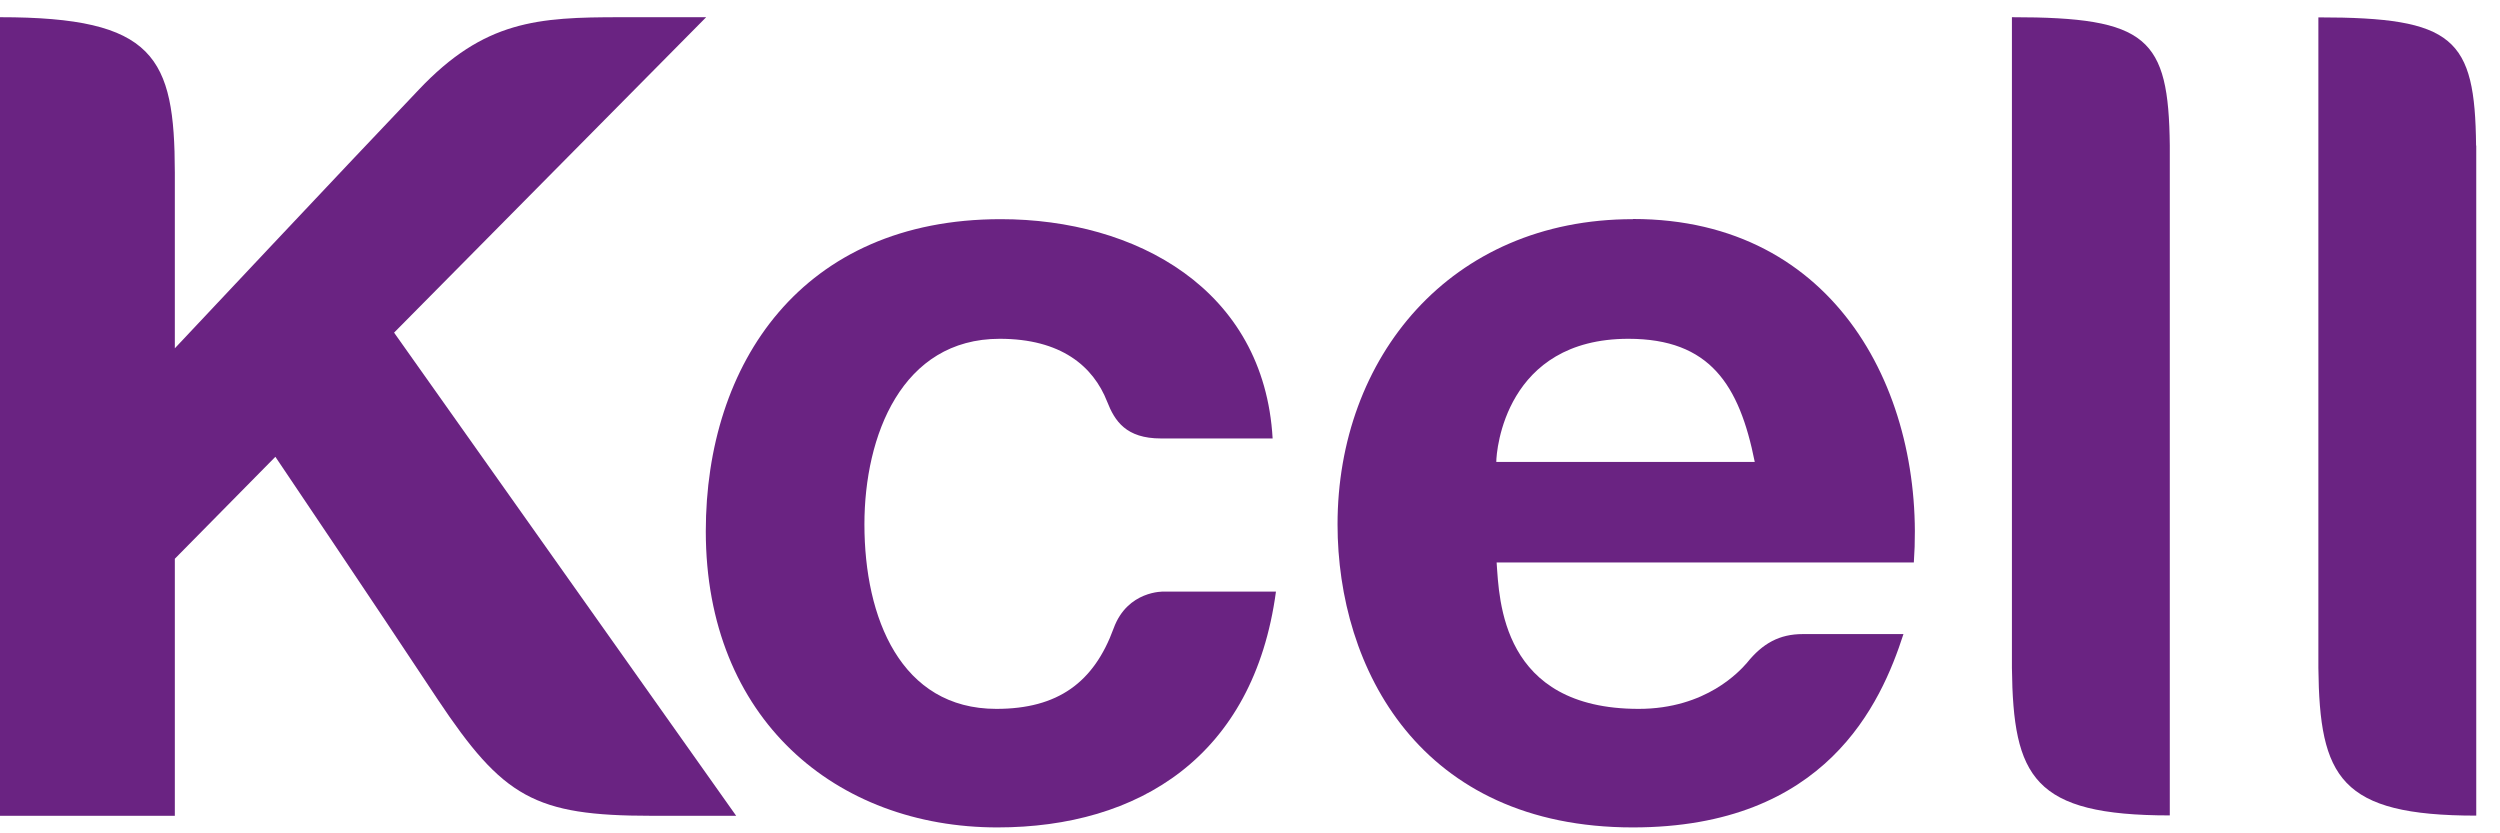
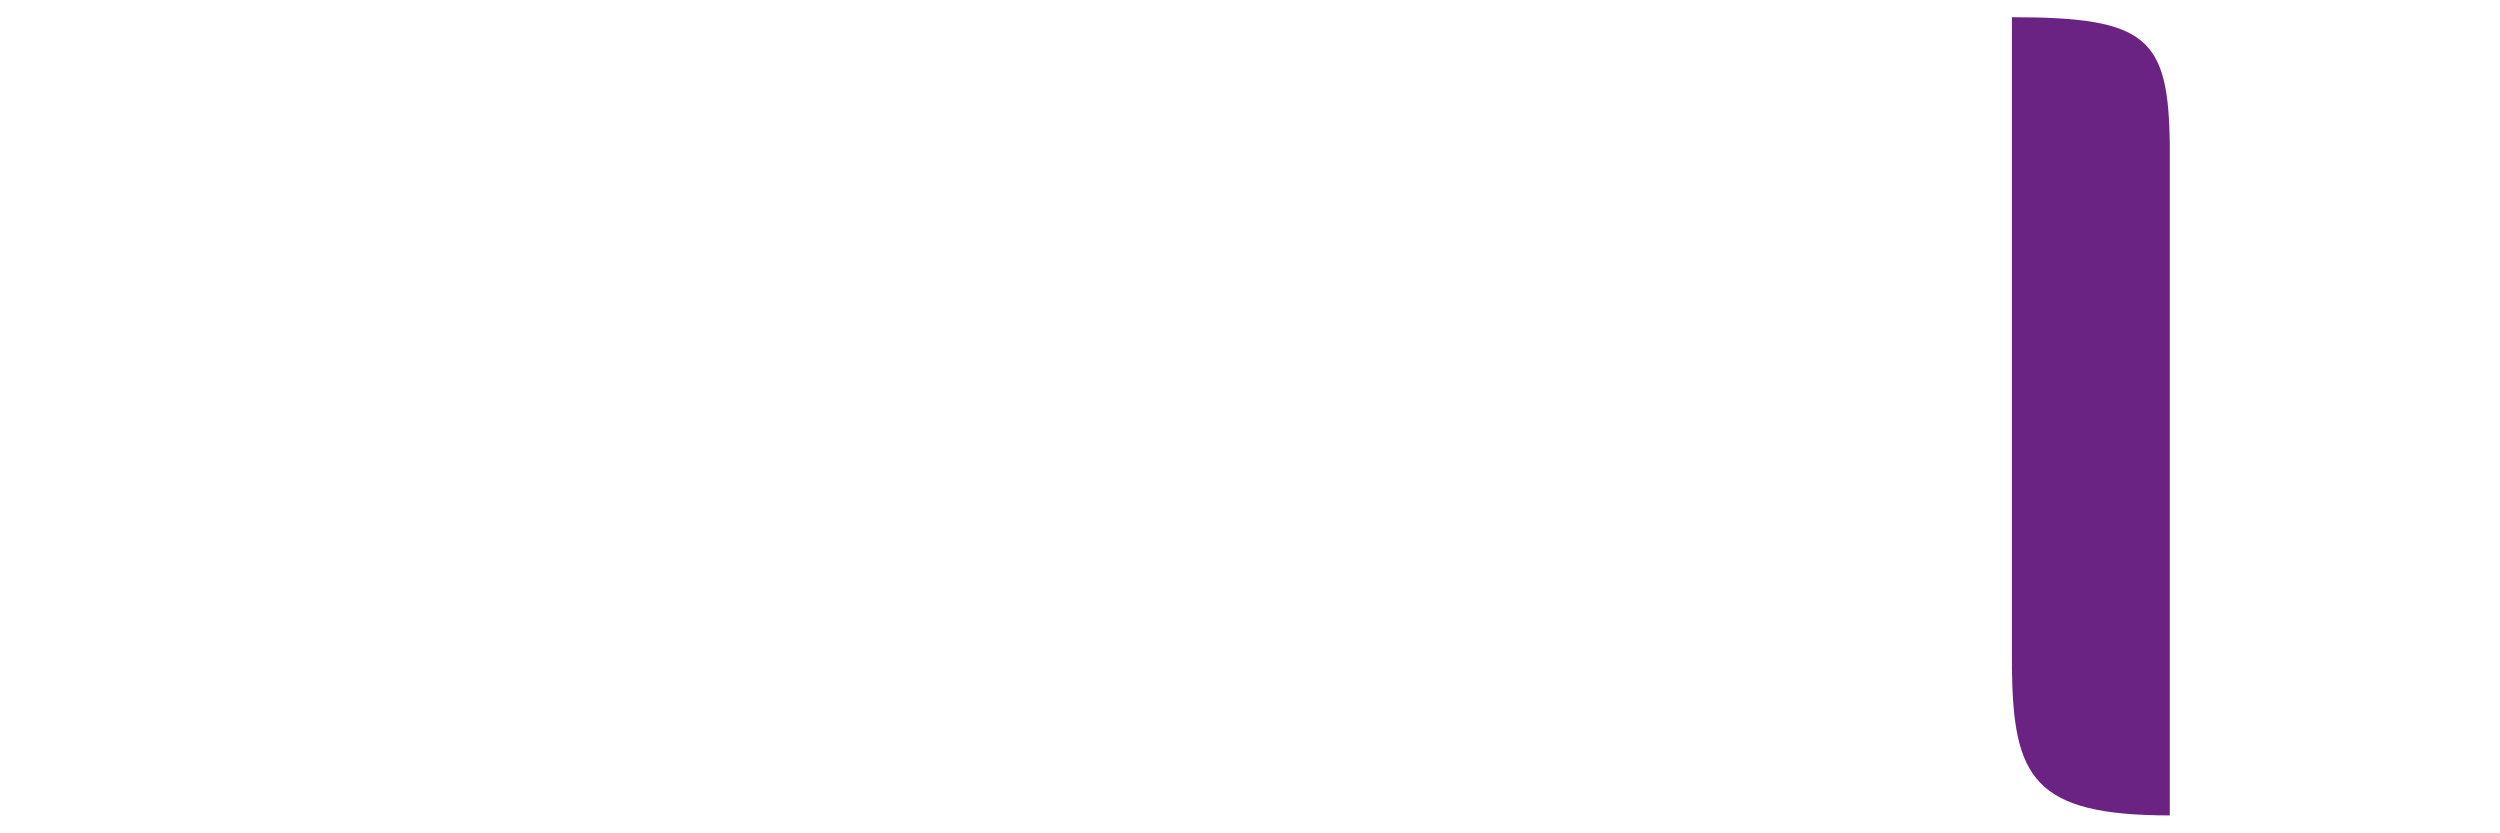
<svg xmlns="http://www.w3.org/2000/svg" width="60" height="20" viewBox="0 0 60 20" fill="none">
-   <path d="M39.188 5.26C34.797 5.26 32.101 8.592 32.101 12.585C32.101 16.035 34.078 19.858 39.188 19.858C43.828 19.858 45.145 16.882 45.683 15.218H43.265C42.711 15.218 42.304 15.438 41.927 15.908C41.766 16.09 40.958 17.013 39.328 17.013C36.029 17.013 35.983 14.397 35.919 13.499H45.932C46.216 9.481 44.091 5.256 39.196 5.256M35.911 11.086C35.911 10.806 36.131 8.131 39.082 8.131C41.038 8.131 41.745 9.236 42.114 11.086H35.915H35.911Z" fill="#6A2382" />
  <path d="M48.286 0.413V16.027C48.316 18.656 48.798 19.57 52.075 19.57V3.491C52.046 0.904 51.546 0.413 48.286 0.413Z" fill="#6A2382" />
-   <path d="M59.426 3.495C59.4 0.908 58.901 0.417 55.641 0.417V16.031C55.67 18.66 56.157 19.575 59.43 19.575V3.495H59.426Z" fill="#6A2382" />
-   <path d="M26.728 15.078C26.254 16.378 25.39 17.013 23.913 17.013C21.618 17.013 20.746 14.829 20.746 12.585C20.746 10.455 21.643 8.131 23.993 8.131C25.462 8.131 26.237 8.787 26.571 9.638C26.753 10.104 27.024 10.523 27.863 10.523H30.543C30.339 6.937 27.257 5.26 24.018 5.26C19.243 5.26 16.939 8.723 16.939 12.75C16.939 17.259 20.068 19.858 23.938 19.858C27.321 19.858 30.09 18.161 30.623 14.198H27.93C27.93 14.198 27.062 14.168 26.728 15.078Z" fill="#6A2382" />
-   <path d="M16.944 0.413H14.895C12.909 0.413 11.622 0.489 10.047 2.157C8.459 3.821 4.196 8.359 4.196 8.359V4.143C4.191 1.361 3.713 0.413 0 0.413V19.579H4.196V13.41L6.609 10.963C6.609 10.963 8.942 14.422 10.504 16.785C12.075 19.139 12.828 19.579 15.635 19.579H17.668L9.458 7.983L16.944 0.417V0.413Z" fill="#6A2382" />
</svg>